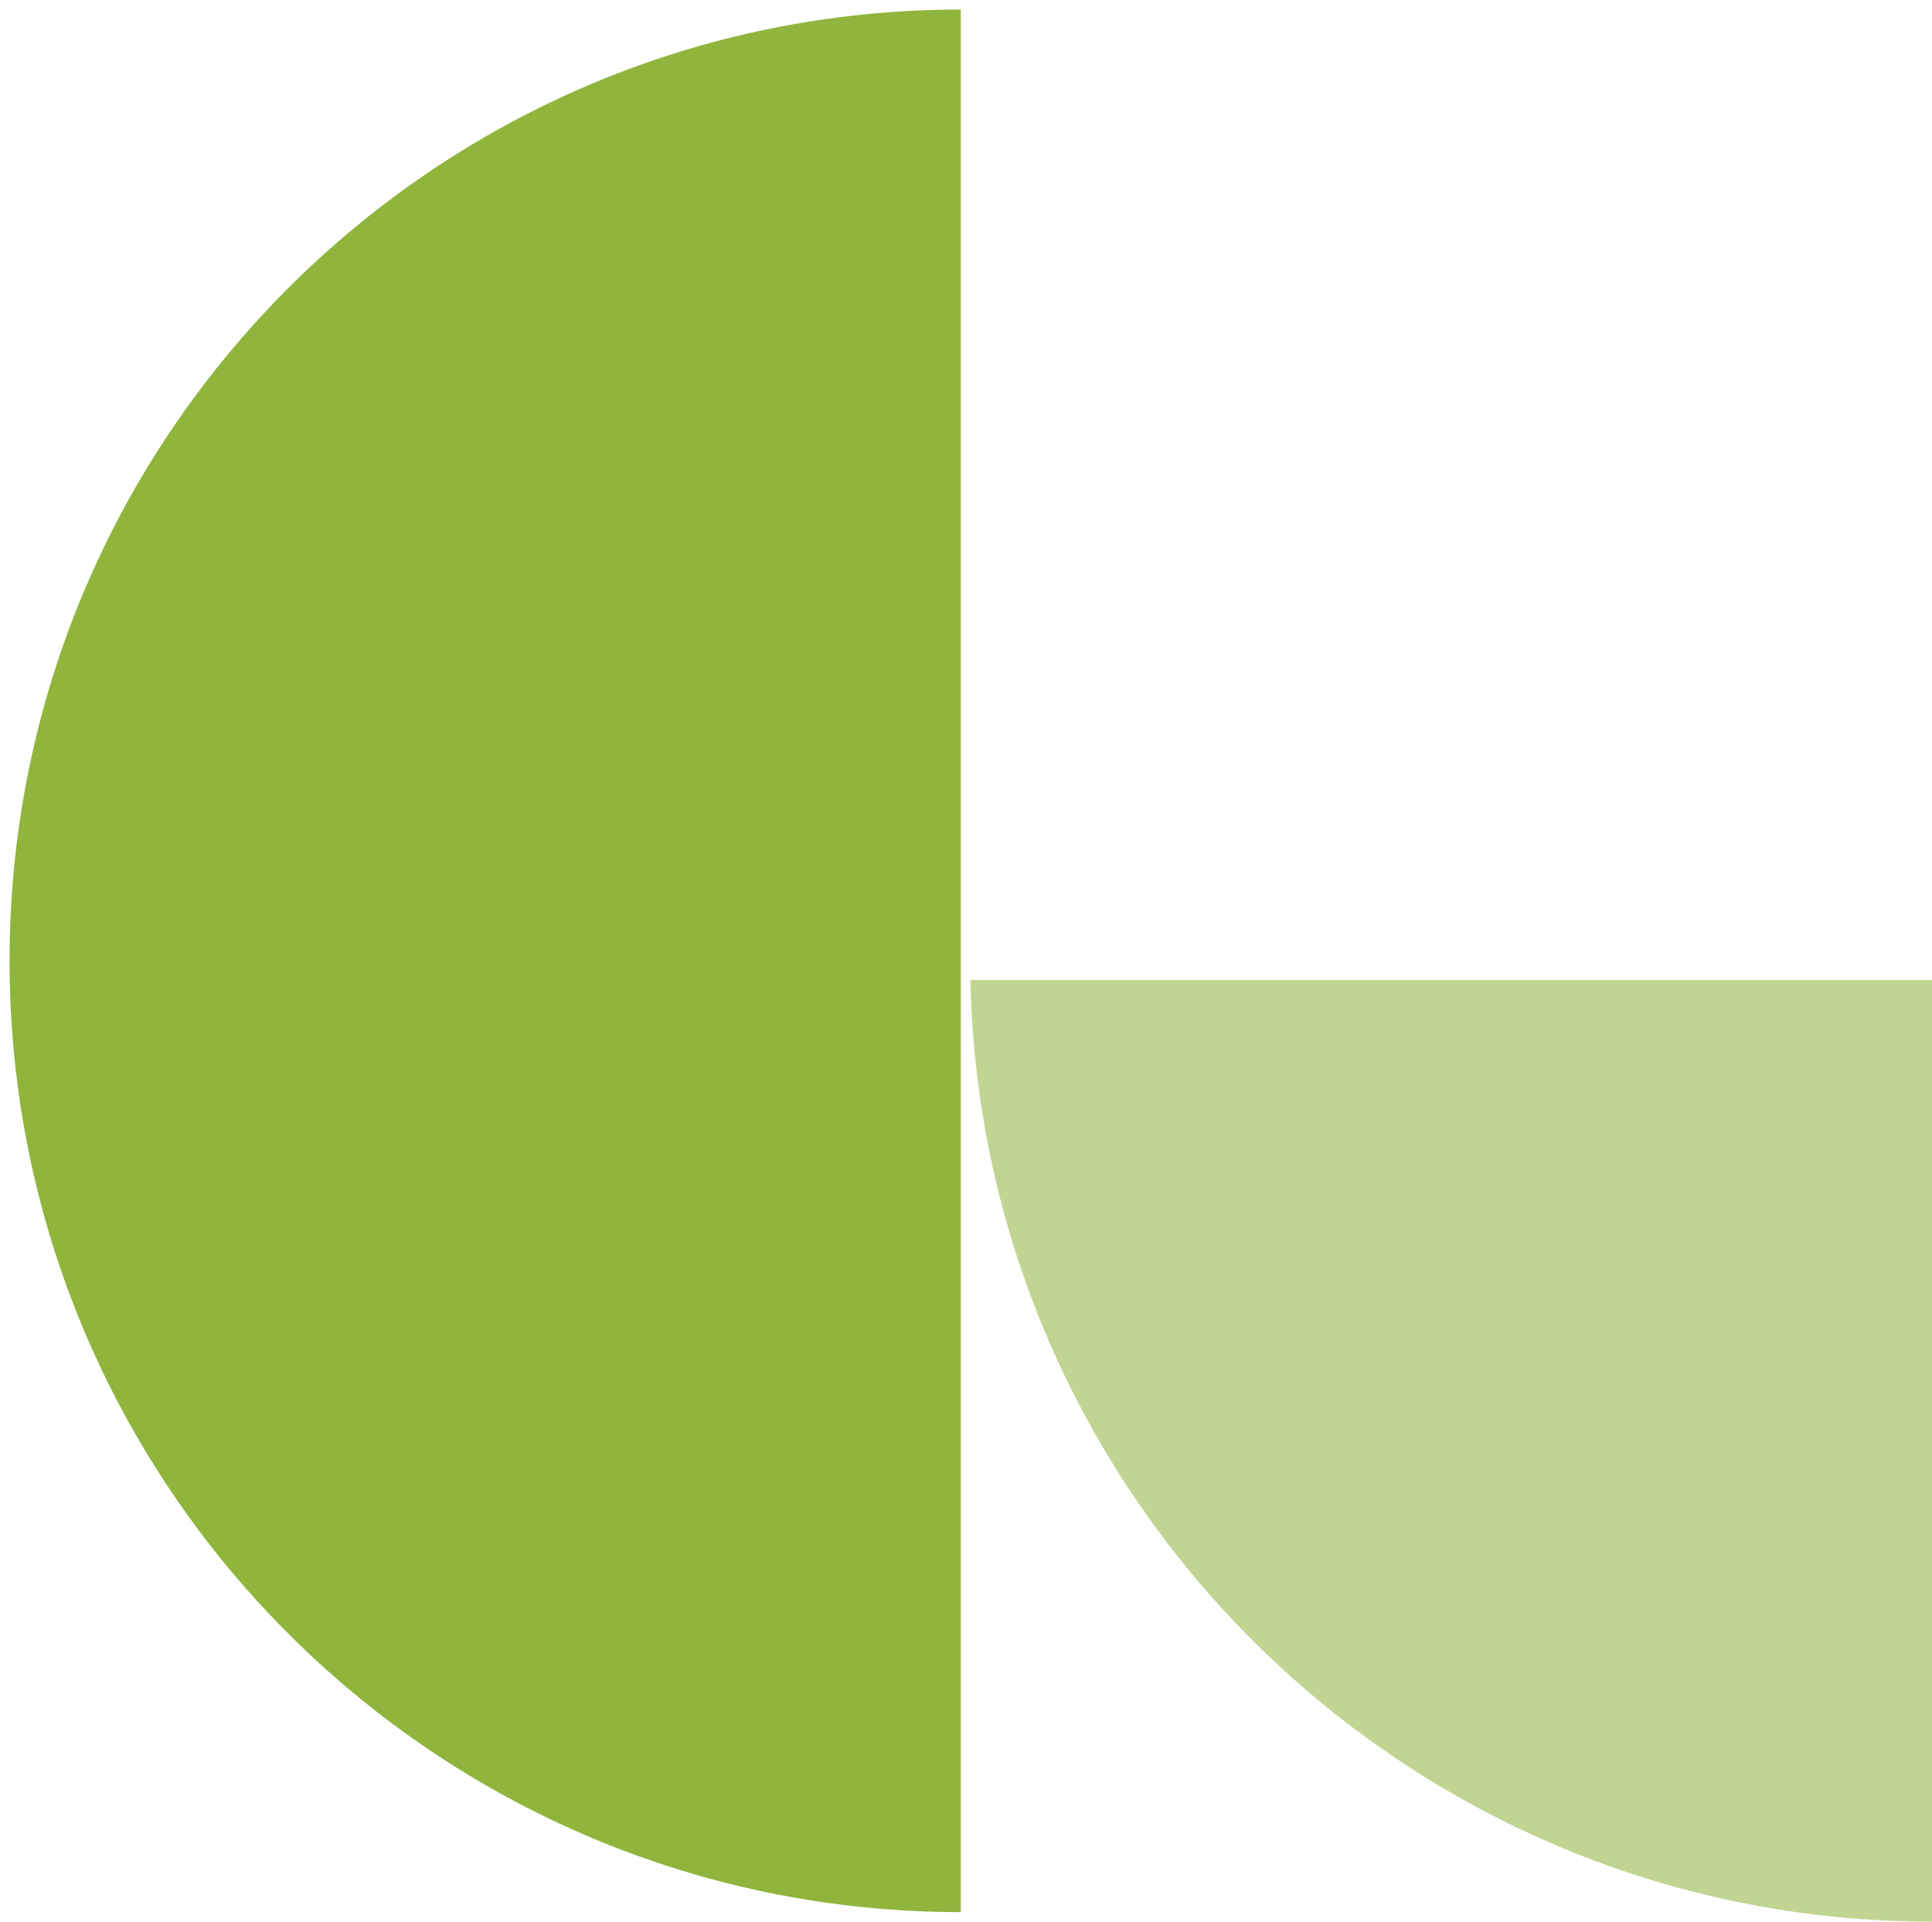
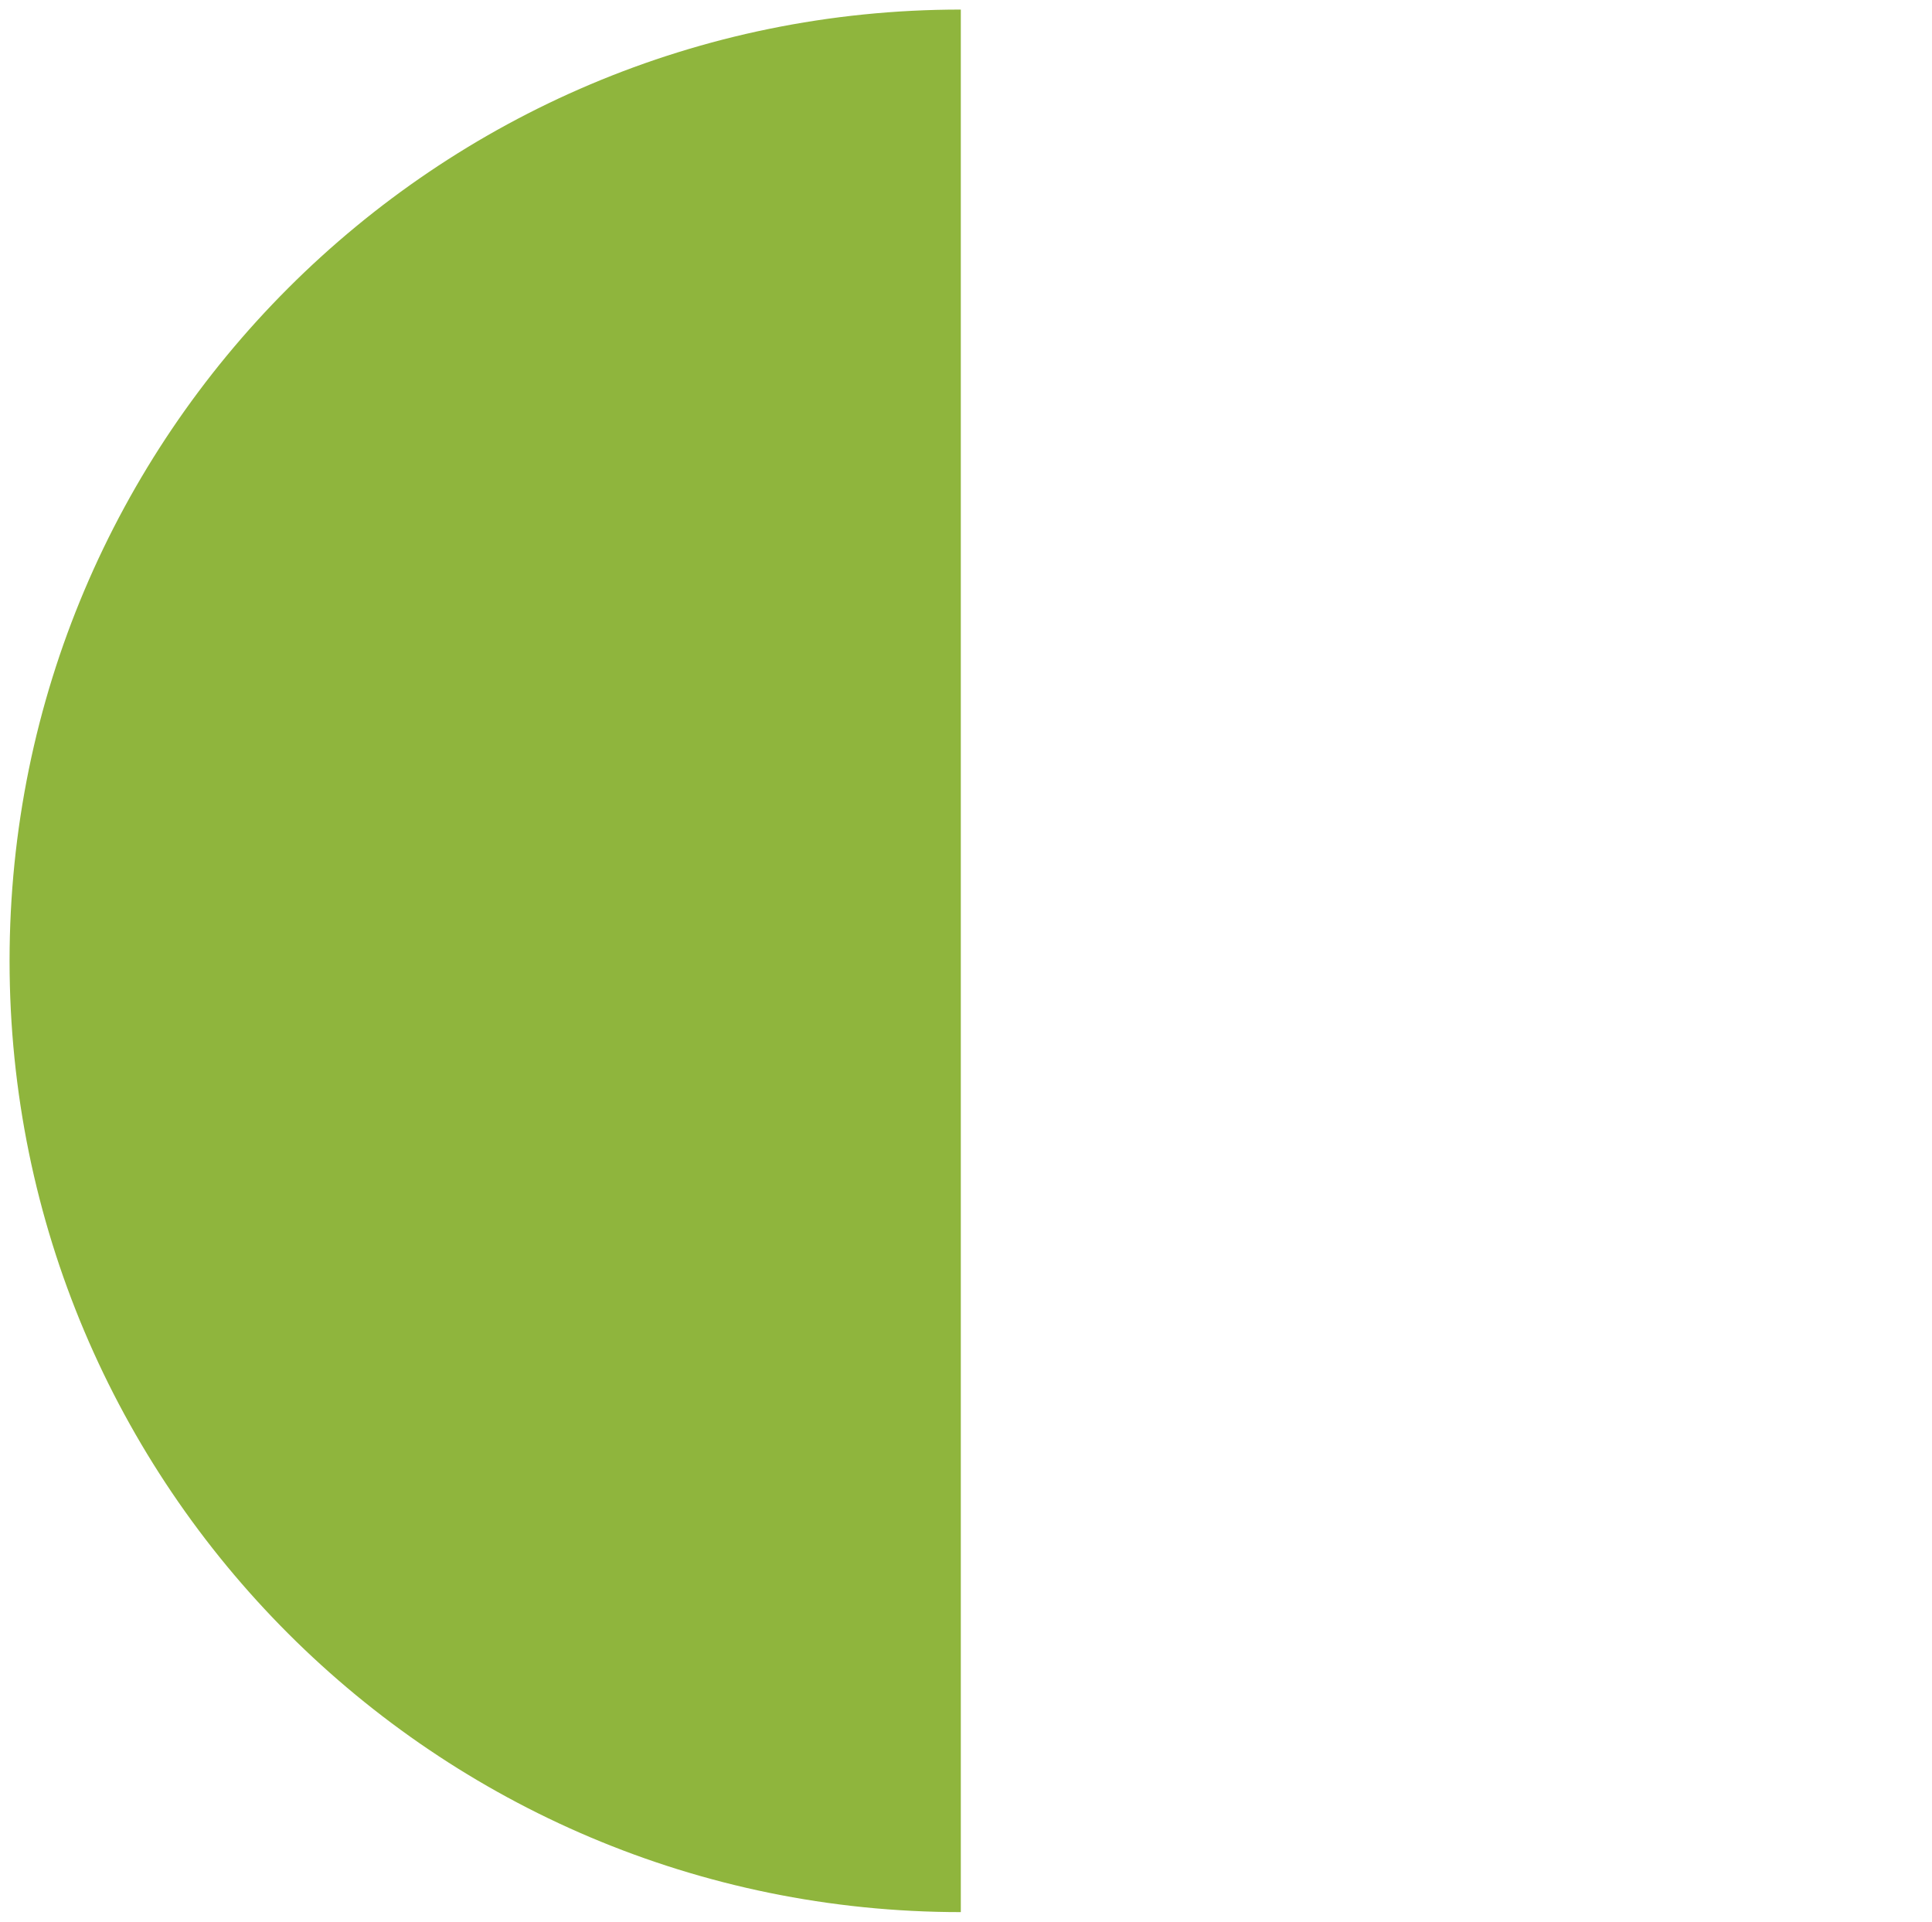
<svg xmlns="http://www.w3.org/2000/svg" id="Layer_1" data-name="Layer 1" version="1.1" viewBox="0 0 242.3 241">
  <defs>
    <style>
      .cls-1 {
        fill: #8fb53d;
      }

      .cls-1, .cls-2 {
        stroke-width: 0px;
      }

      .cls-2 {
        fill: #c2d492;
      }
    </style>
  </defs>
  <path class="cls-1" d="M1.2,120.5C1.2,54.6,54.6,1.2,120.5,1.2v238.6C54.6,239.8,1.2,186.4,1.2,120.5Z" />
-   <path class="cls-2" d="M121.7,122.9c1.4,65.6,55,118.1,120.6,118.1v-118.1s-120.6,0-120.6,0Z" />
</svg>